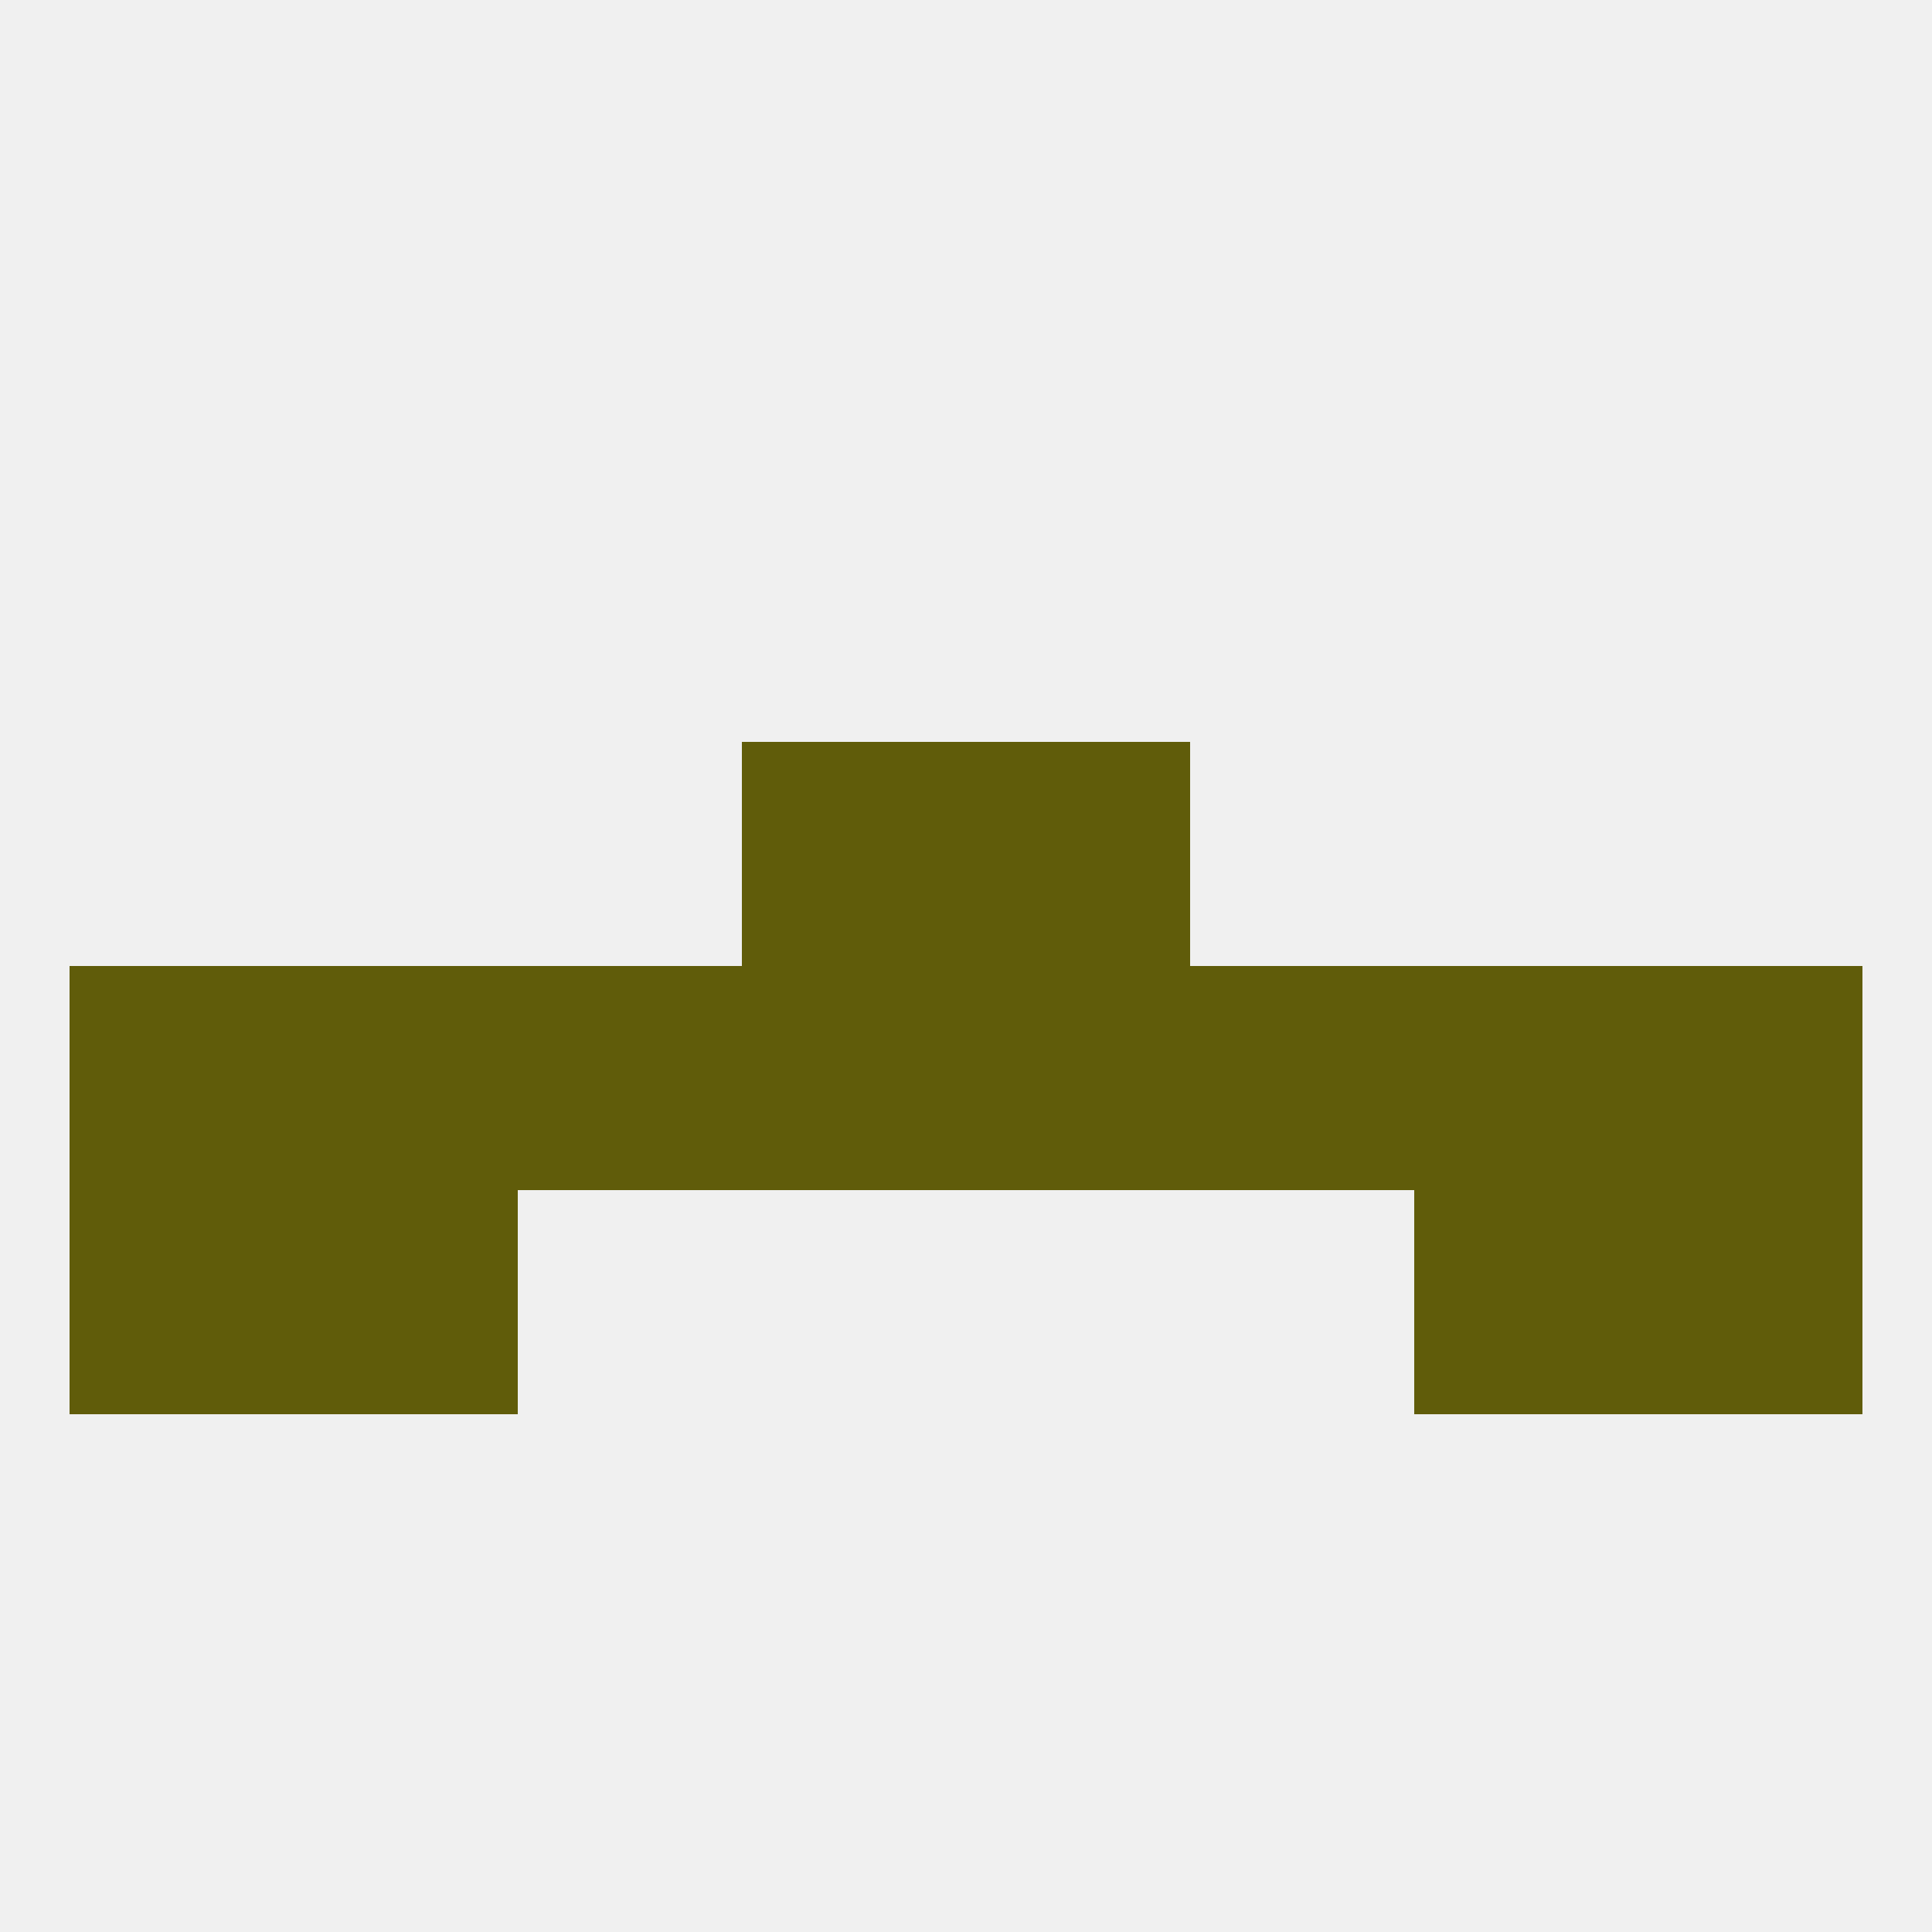
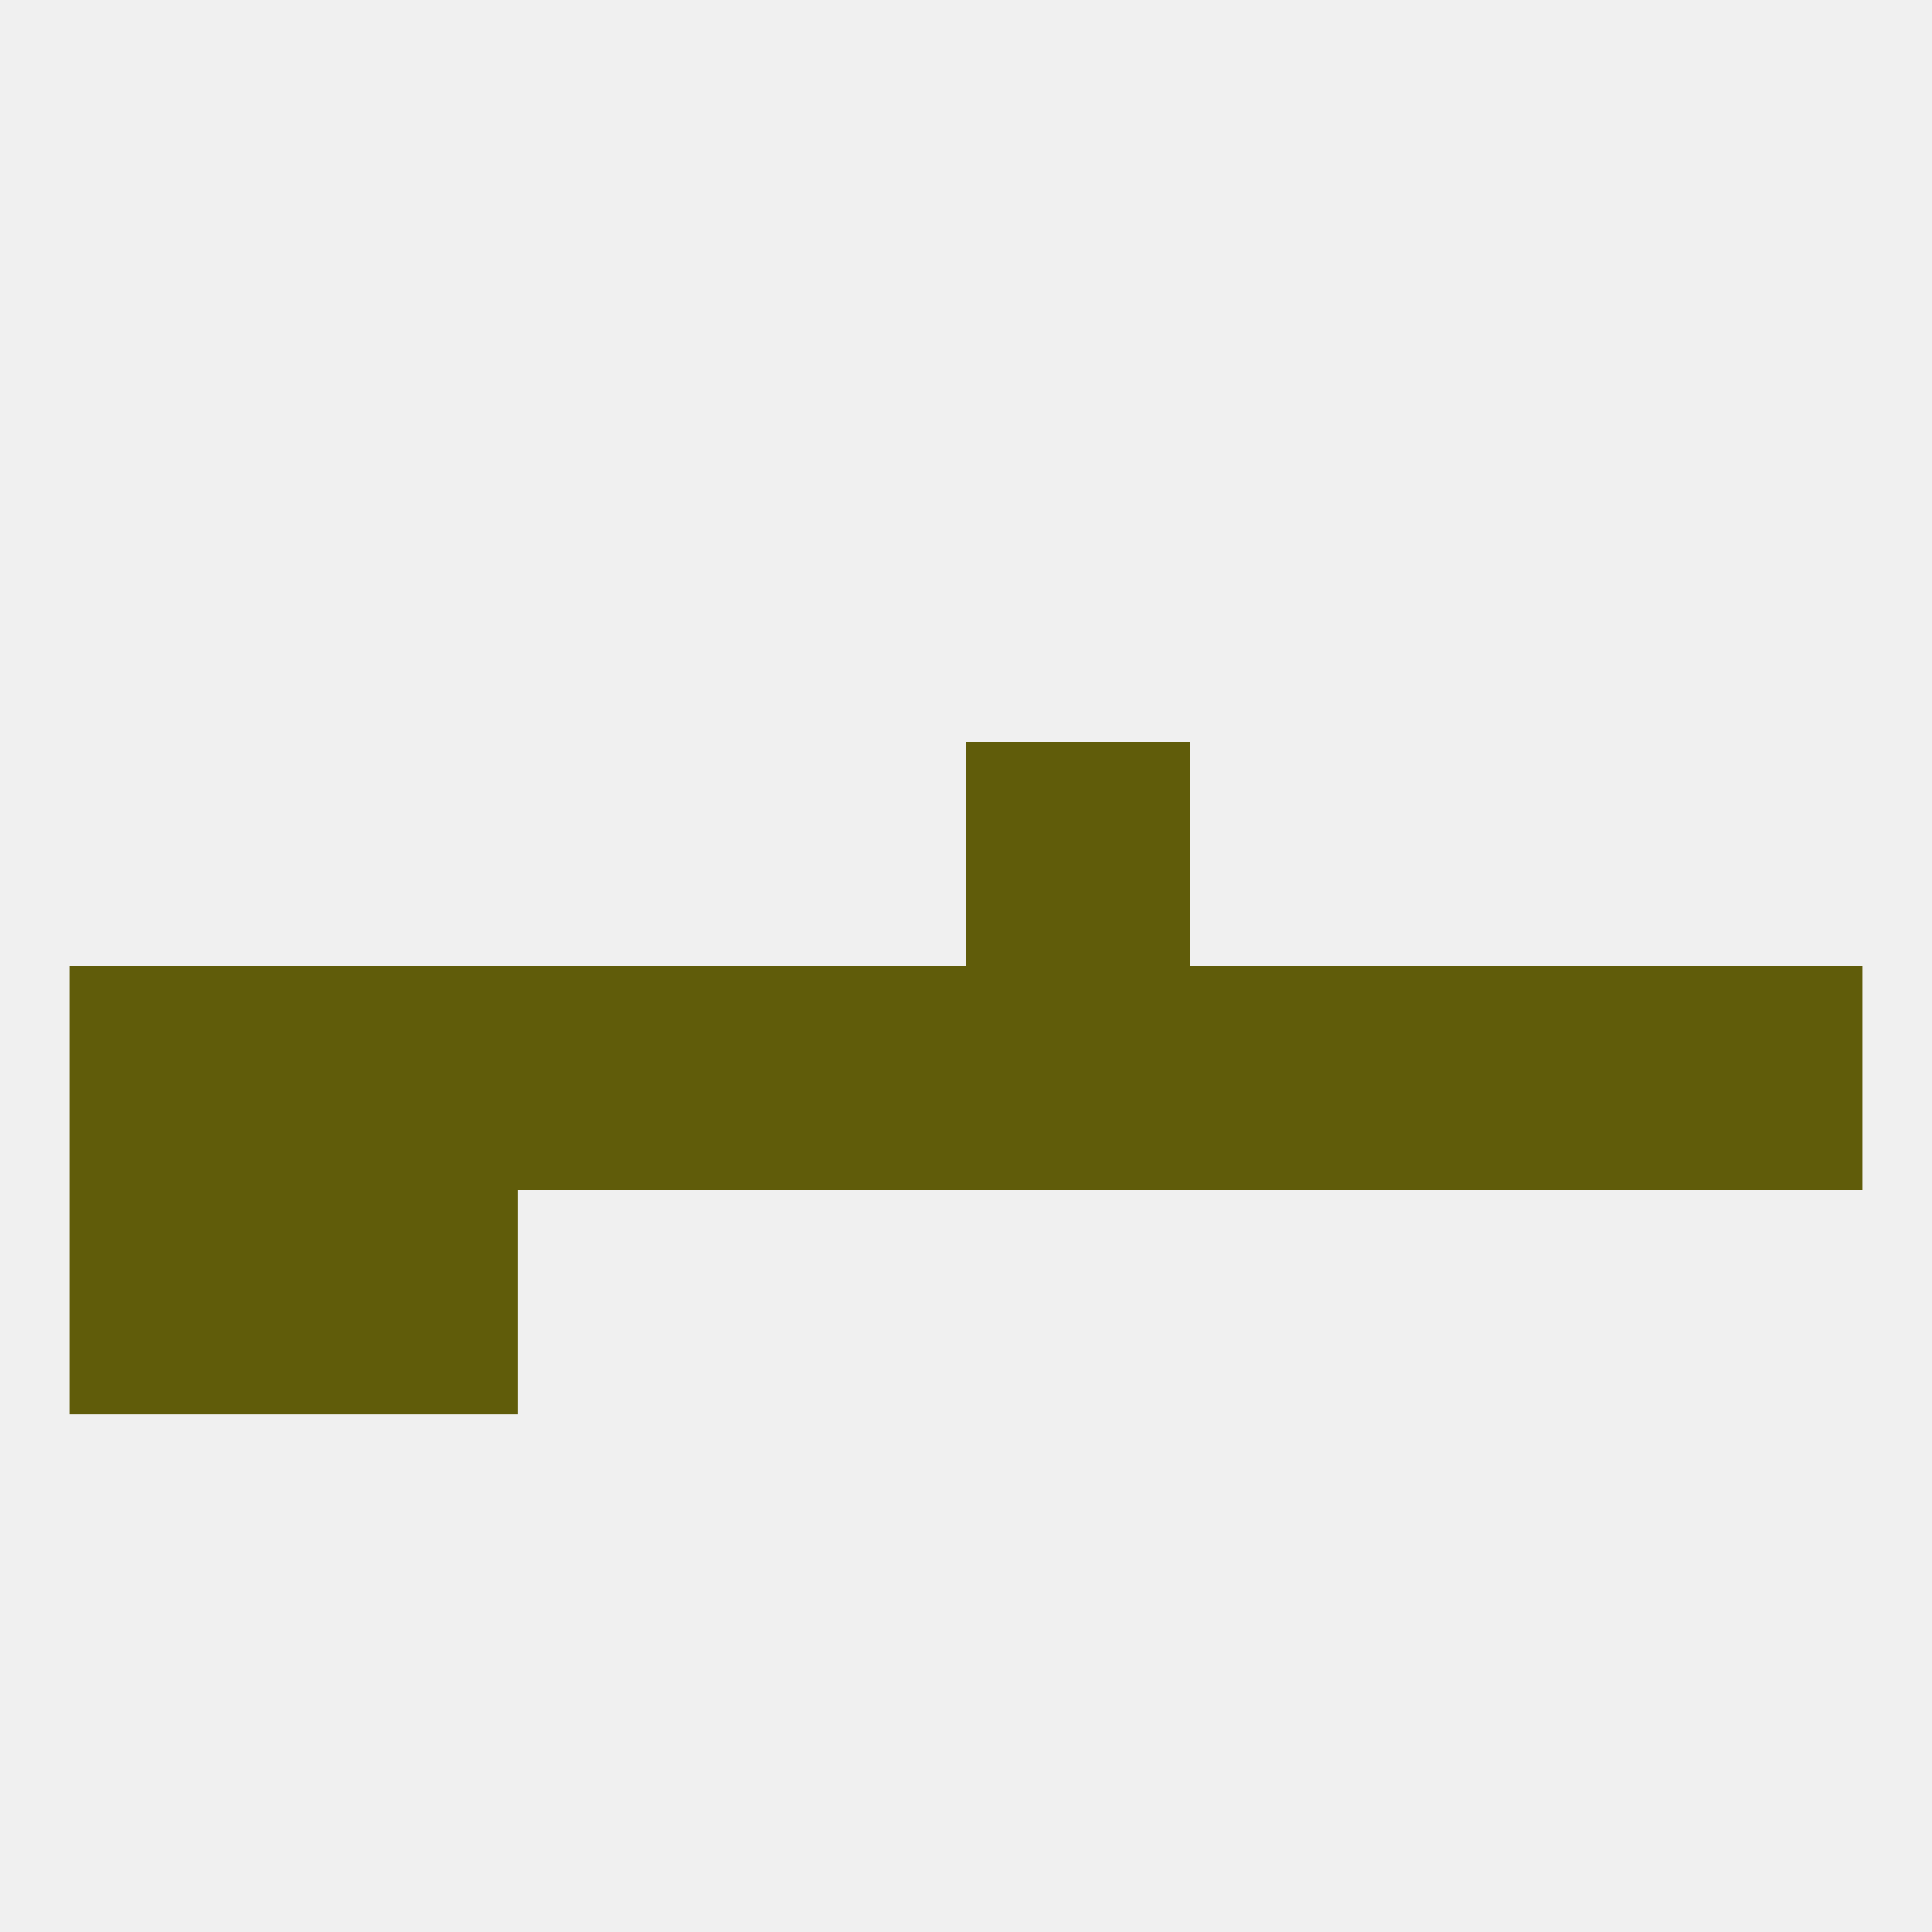
<svg xmlns="http://www.w3.org/2000/svg" version="1.1" baseprofile="full" width="250" height="250" viewBox="0 0 250 250">
  <rect width="100%" height="100%" fill="rgba(240,240,240,255)" />
-   <rect x="96" y="96" width="29" height="29" fill="rgba(96,92,10,255)" />
  <rect x="125" y="96" width="29" height="29" fill="rgba(96,92,10,255)" />
  <rect x="38" y="154" width="29" height="29" fill="rgba(96,92,10,255)" />
-   <rect x="183" y="154" width="29" height="29" fill="rgba(96,92,10,255)" />
  <rect x="9" y="154" width="29" height="29" fill="rgba(96,92,10,255)" />
-   <rect x="212" y="154" width="29" height="29" fill="rgba(96,92,10,255)" />
  <rect x="38" y="125" width="29" height="29" fill="rgba(96,92,10,255)" />
  <rect x="9" y="125" width="29" height="29" fill="rgba(96,92,10,255)" />
  <rect x="212" y="125" width="29" height="29" fill="rgba(96,92,10,255)" />
  <rect x="96" y="125" width="29" height="29" fill="rgba(96,92,10,255)" />
  <rect x="154" y="125" width="29" height="29" fill="rgba(96,92,10,255)" />
  <rect x="183" y="125" width="29" height="29" fill="rgba(96,92,10,255)" />
  <rect x="125" y="125" width="29" height="29" fill="rgba(96,92,10,255)" />
  <rect x="67" y="125" width="29" height="29" fill="rgba(96,92,10,255)" />
</svg>